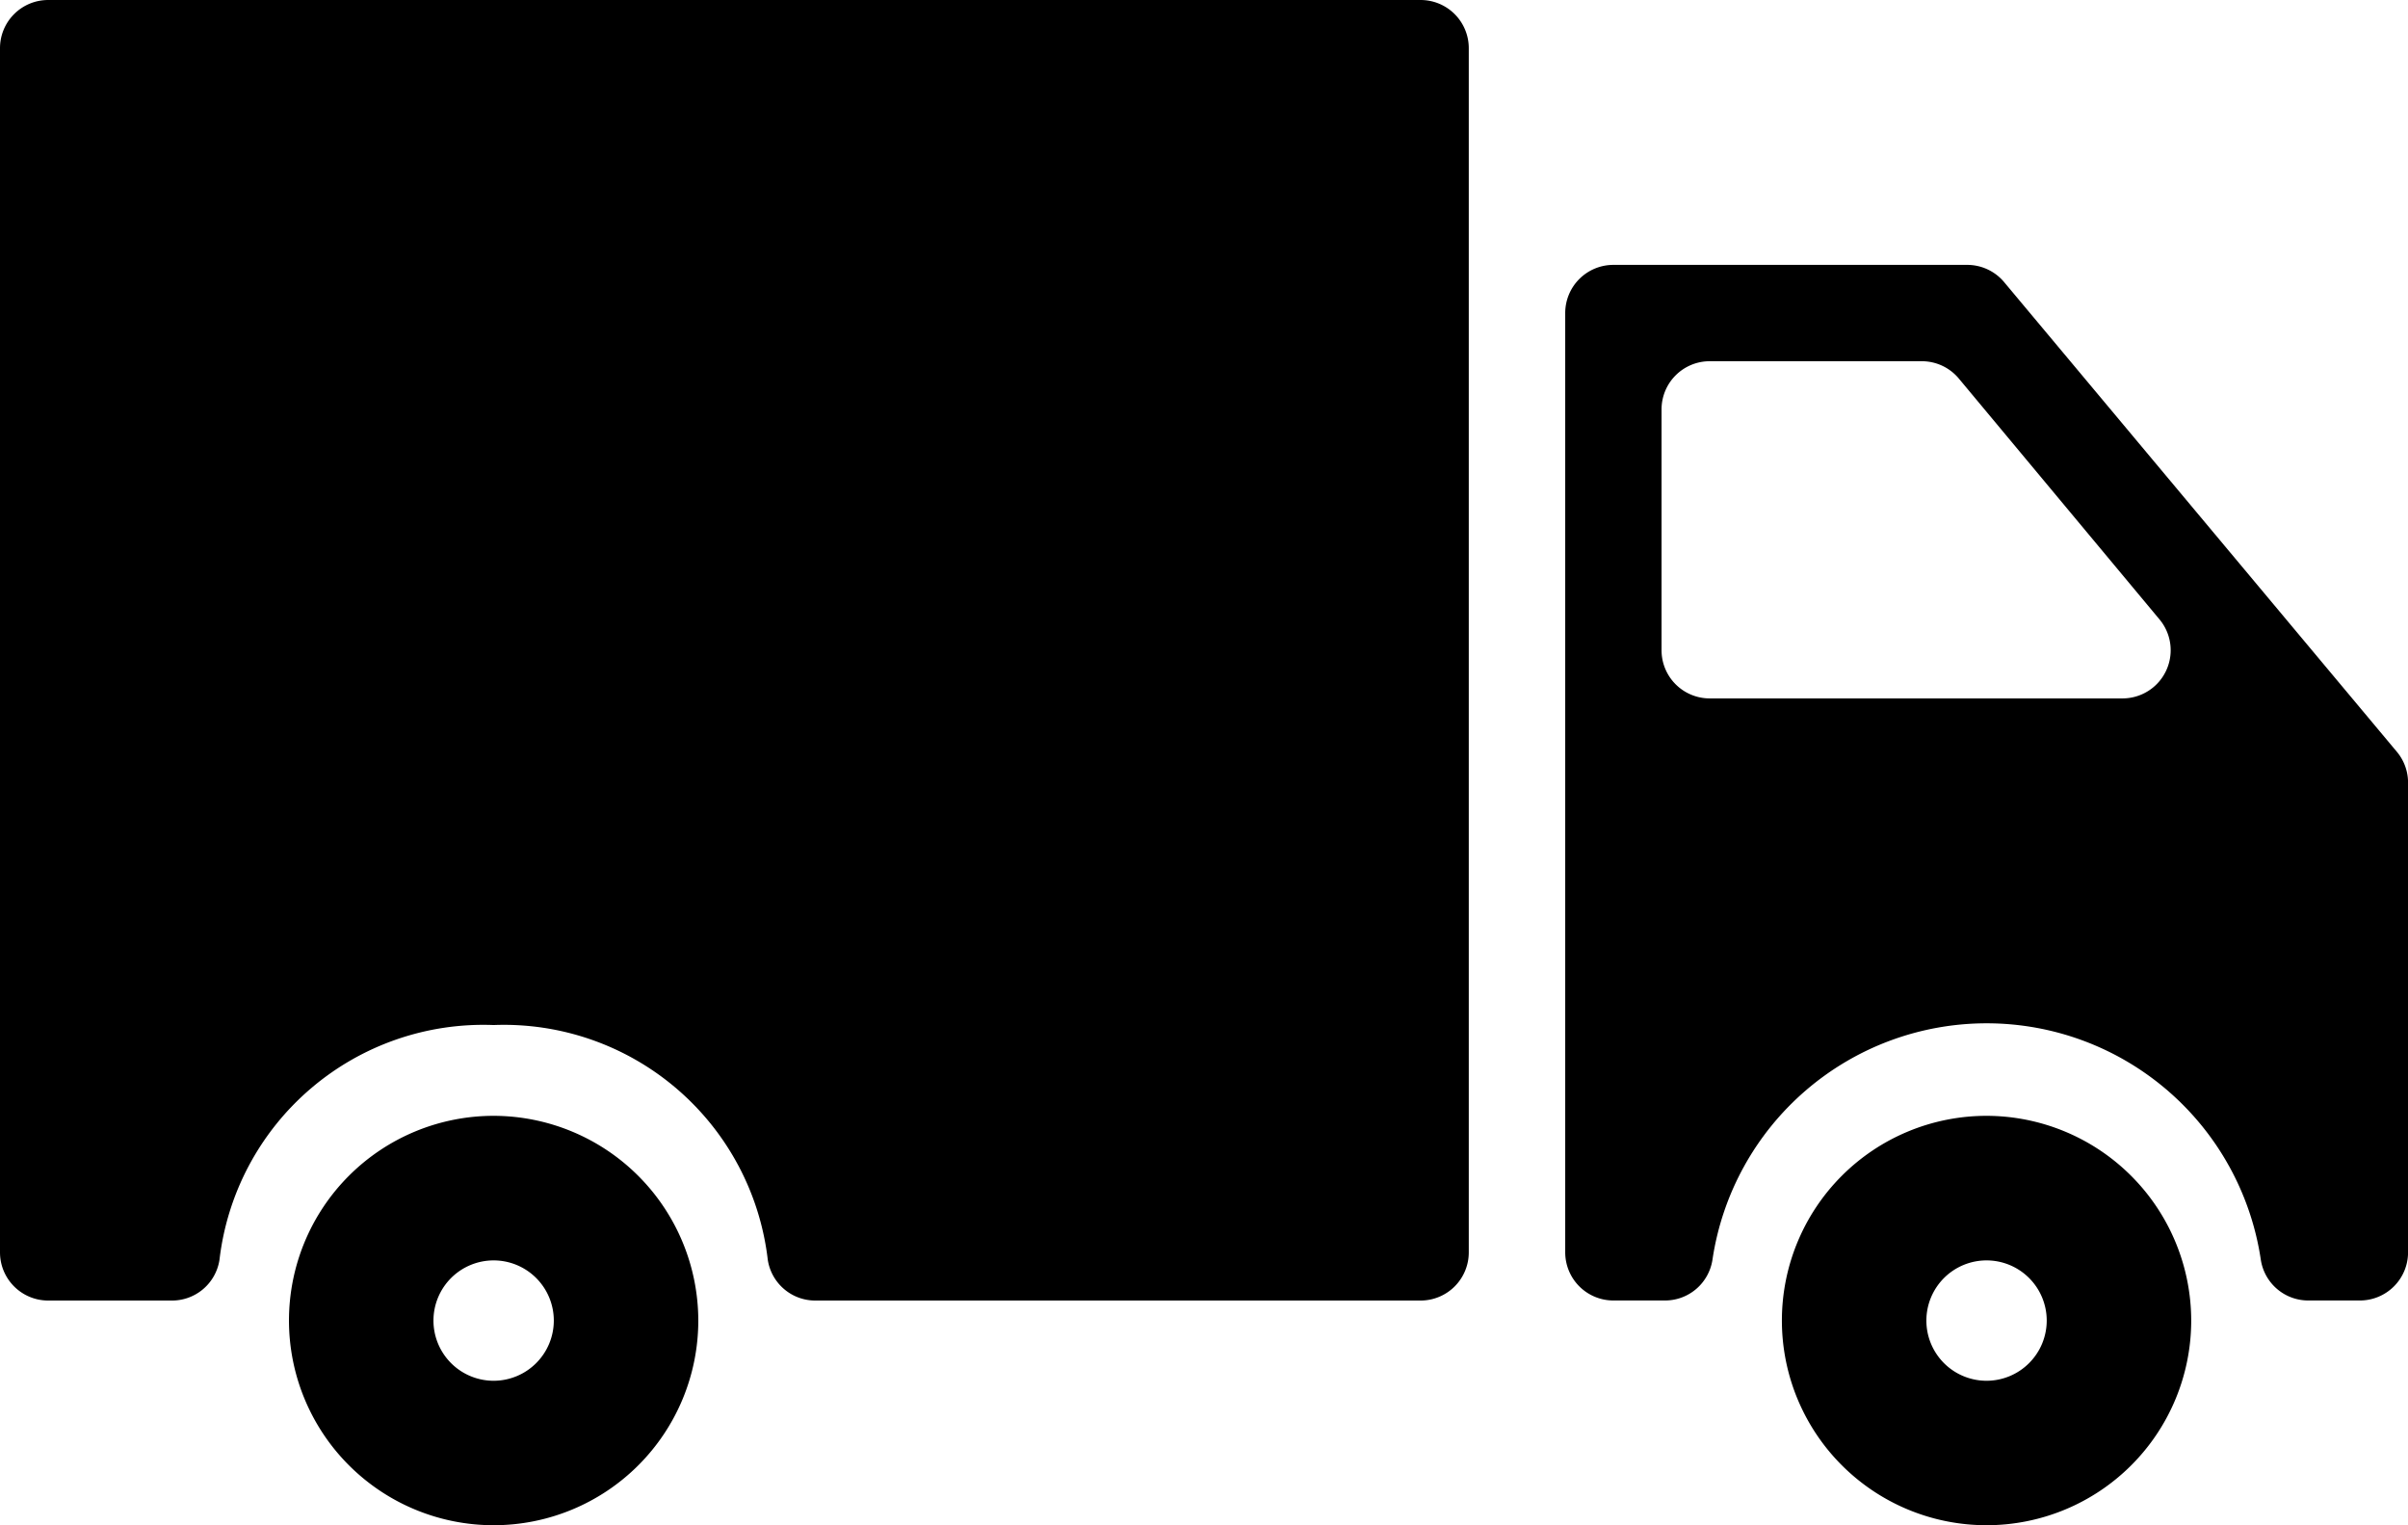
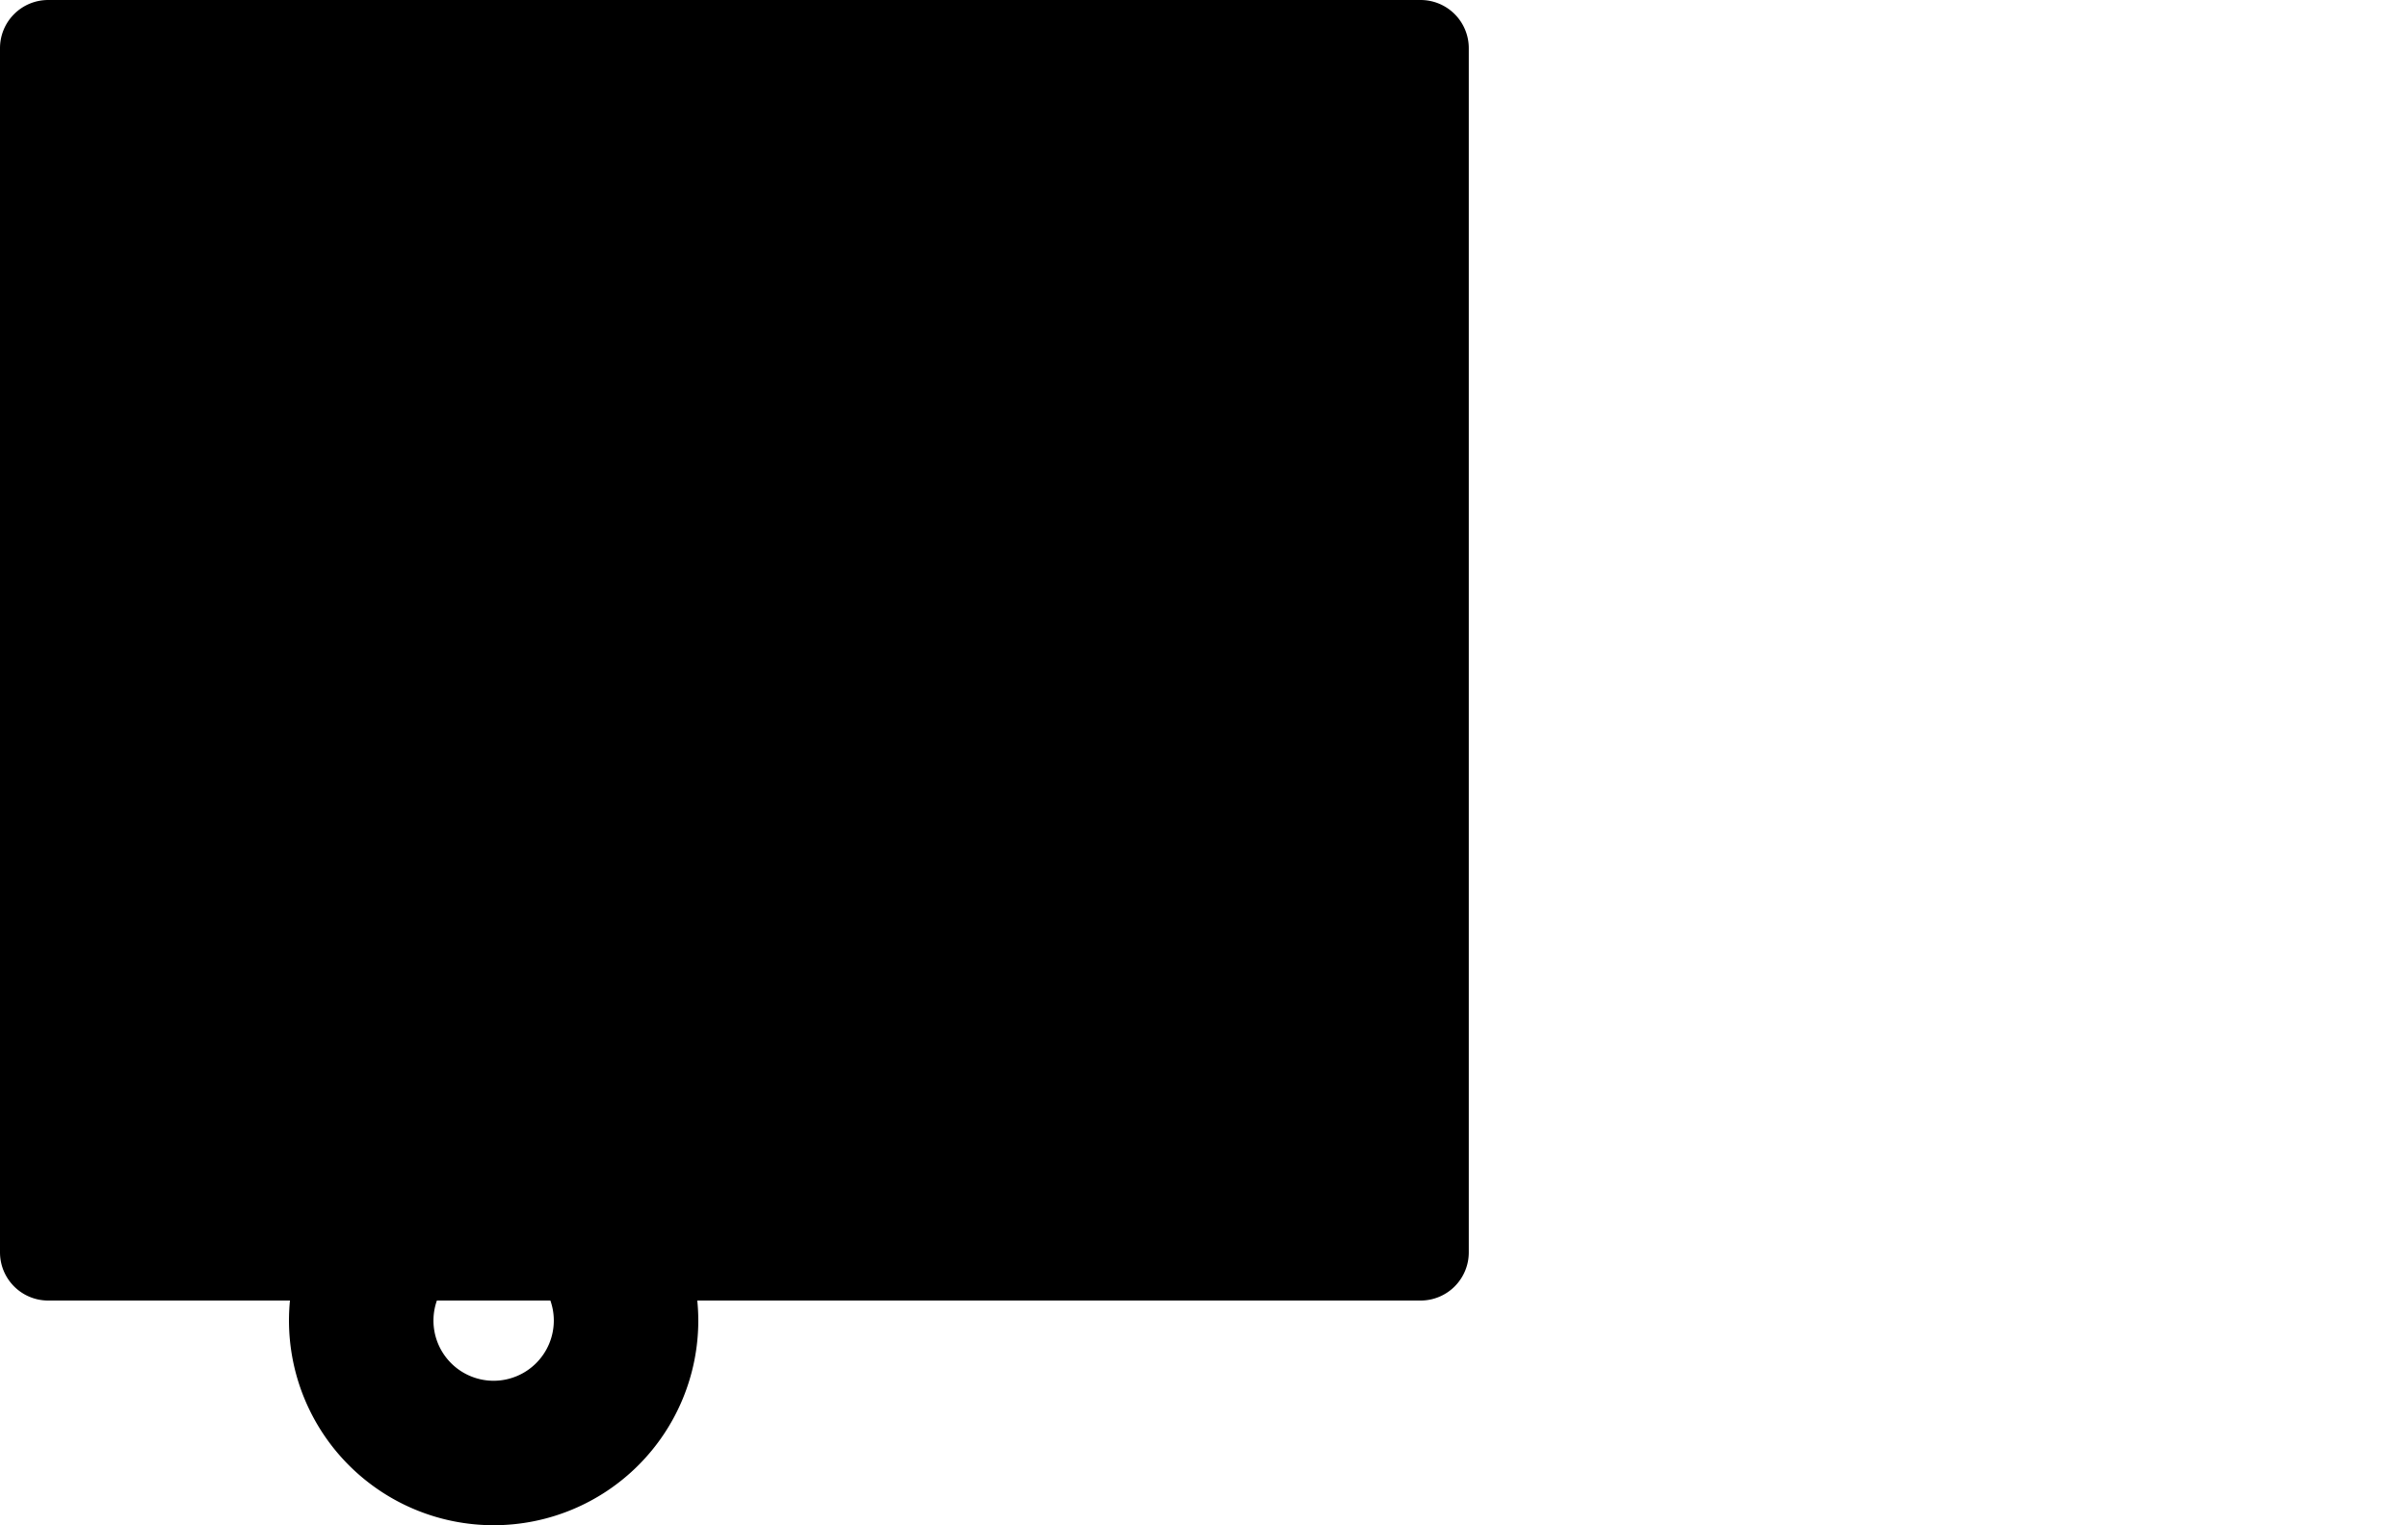
<svg xmlns="http://www.w3.org/2000/svg" width="41.698" height="26.408" viewBox="0 0 41.698 26.408">
  <g id="cargo-truck" transform="translate(0 -112.204)">
    <g id="Group_43" data-name="Group 43" transform="translate(0 112.204)">
-       <path id="Path_24" data-name="Path 24" d="M456.424,395.756a3.544,3.544,0,1,0,3.544,3.544A3.549,3.549,0,0,0,456.424,395.756Zm0,4.587a1.042,1.042,0,1,1,1.042-1.042A1.043,1.043,0,0,1,456.424,400.343Z" transform="translate(-422.024 -376.437)" />
-       <path id="Path_25" data-name="Path 25" d="M404.758,179.518h-6.124a.834.834,0,0,0-.834.834v16.262a.834.834,0,0,0,.834.834h.884a.831.831,0,0,0,.832-.707,4.8,4.8,0,0,1,9.495,0,.831.831,0,0,0,.832.707h.884a.834.834,0,0,0,.834-.834v-8.131a.832.832,0,0,0-.194-.535l-6.8-8.131A.834.834,0,0,0,404.758,179.518Zm-5.29,6.672v-4.17a.834.834,0,0,1,.834-.834h3.674a.834.834,0,0,1,.64.3l3.475,4.17a.834.834,0,0,1-.641,1.368H400.3A.834.834,0,0,1,399.468,186.19Z" transform="translate(-370.696 -174.932)" />
-       <path id="Path_26" data-name="Path 26" d="M.834,134.721H2.969a.831.831,0,0,0,.832-.707,4.6,4.6,0,0,1,4.747-4.063,4.6,4.6,0,0,1,4.747,4.063.831.831,0,0,0,.832.707H24.6a.834.834,0,0,0,.834-.834V113.038a.834.834,0,0,0-.834-.834H.834a.834.834,0,0,0-.834.834v20.849A.834.834,0,0,0,.834,134.721Z" transform="translate(0 -112.204)" />
+       <path id="Path_26" data-name="Path 26" d="M.834,134.721H2.969H24.6a.834.834,0,0,0,.834-.834V113.038a.834.834,0,0,0-.834-.834H.834a.834.834,0,0,0-.834.834v20.849A.834.834,0,0,0,.834,134.721Z" transform="translate(0 -112.204)" />
      <path id="Path_27" data-name="Path 27" d="M76.984,395.756a3.544,3.544,0,1,0,3.544,3.544A3.549,3.549,0,0,0,76.984,395.756Zm0,4.587a1.042,1.042,0,1,1,1.042-1.042A1.043,1.043,0,0,1,76.984,400.343Z" transform="translate(-68.436 -376.437)" />
    </g>
  </g>
</svg>